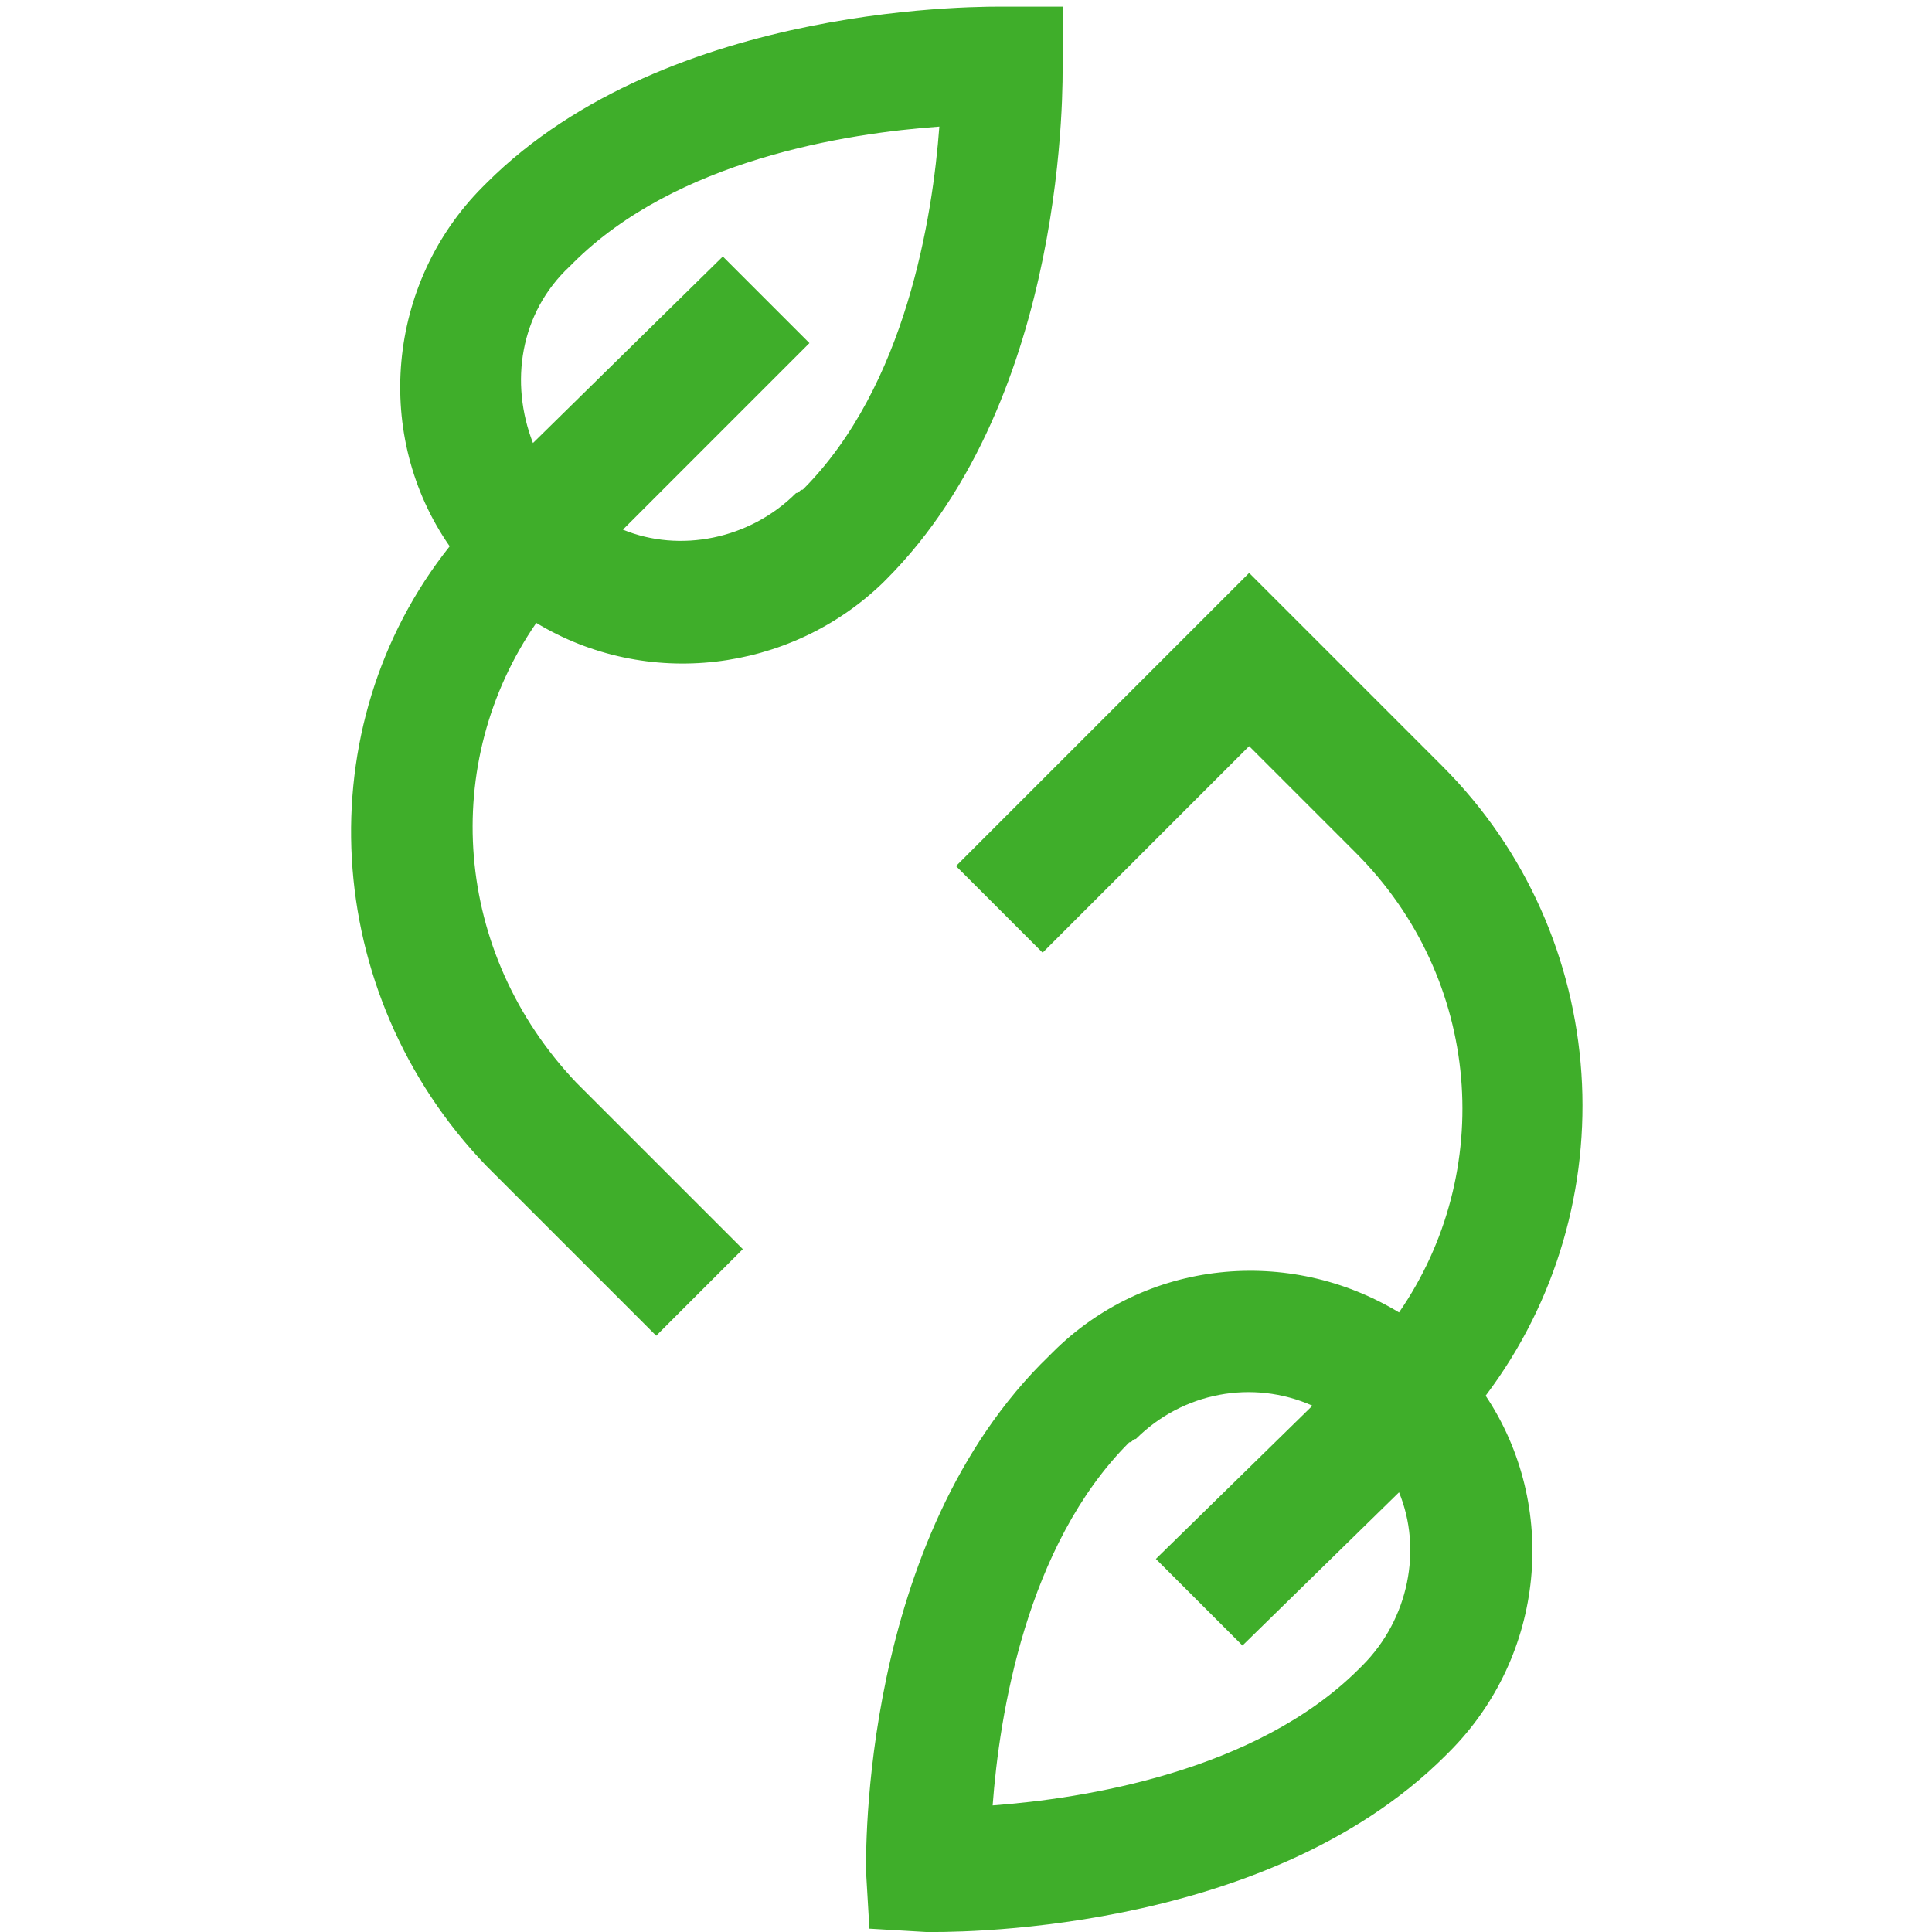
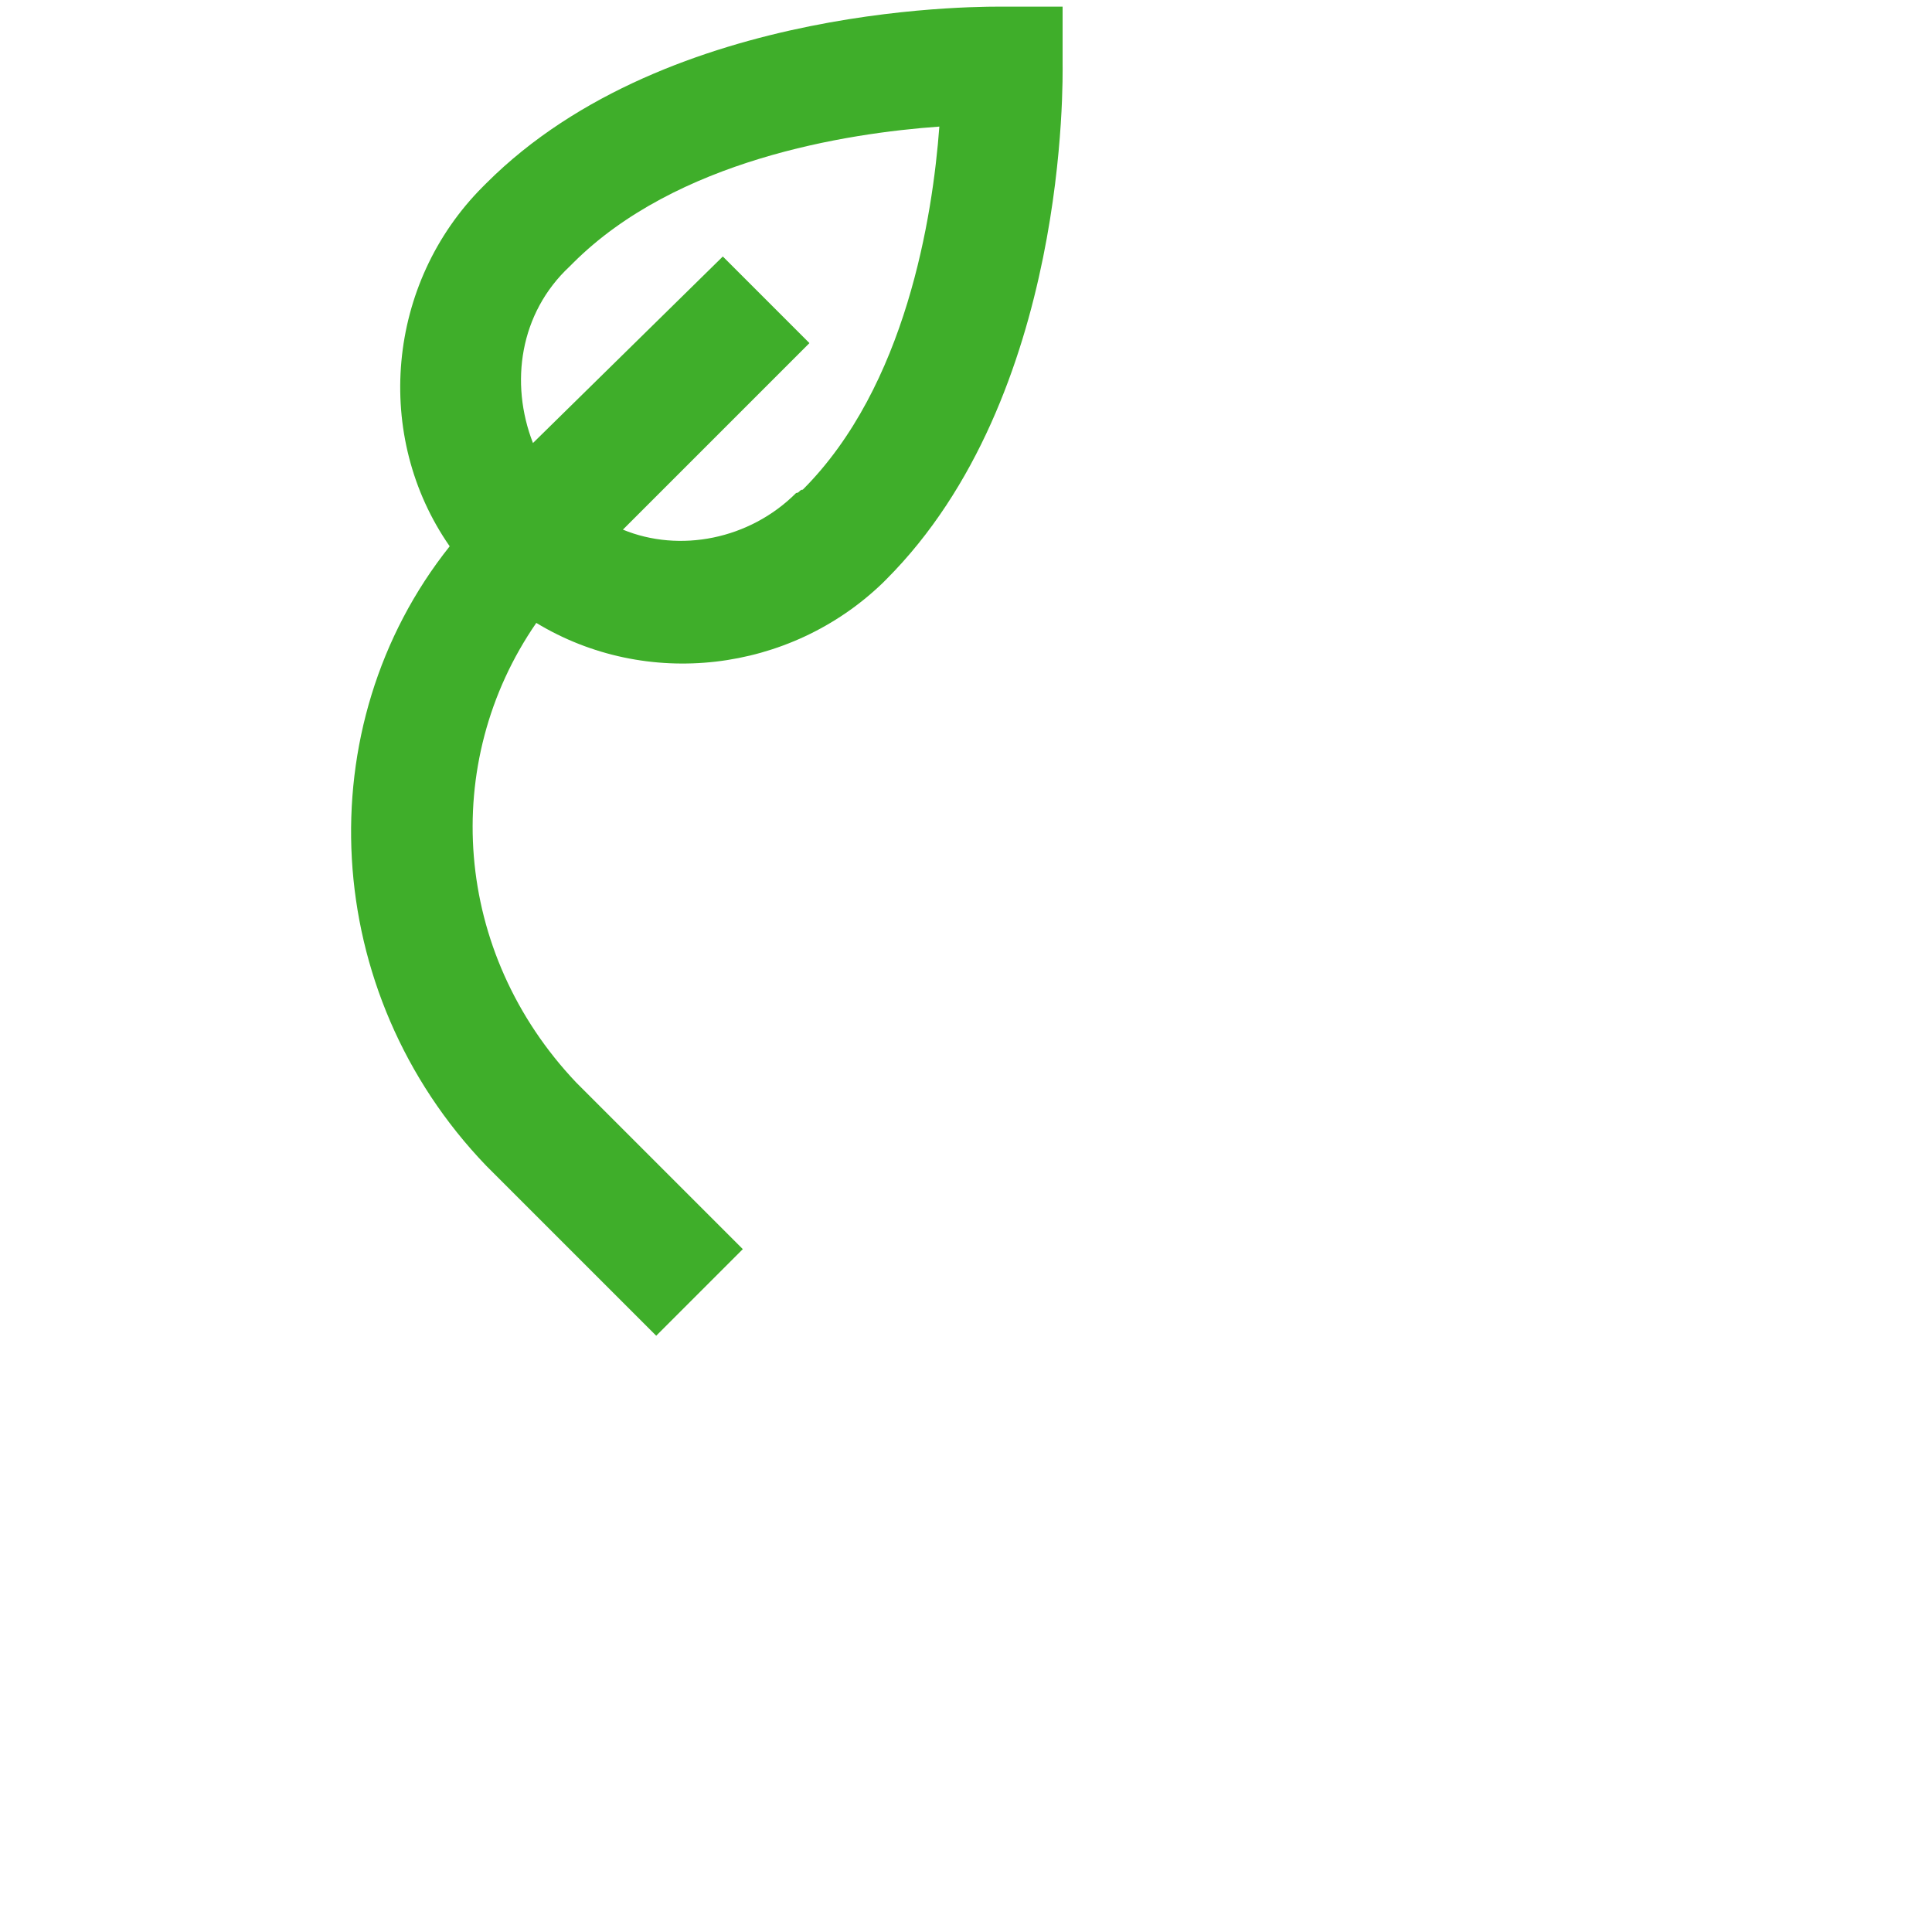
<svg xmlns="http://www.w3.org/2000/svg" version="1.1" id="Layer_1" x="0px" y="0px" viewBox="0 0 58 58" enable-background="new 0 0 58 58" xml:space="preserve">
  <g>
    <g>
      <path fill="#3FAE2A" d="M16.1,18.7c3.3,2,7.6,1.5,10.4-1.2c0,0,0,0,0,0l0,0l0.1-0.1c5.5-5.5,5.3-15.1,5.3-15.5l0-1.7l-1.7,0    c-0.4,0-10.1-0.2-15.6,5.3l-0.1,0.1c-2.9,2.9-3.3,7.5-1,10.8C9.2,21.8,9.6,29.8,14.6,35l0,0l0.1,0.1c0,0,0,0,0.1,0.1l0,0l4.9,4.9    l2.6-2.6l-5-5C13.6,28.6,13.2,22.9,16.1,18.7z M17.1,8l0.1-0.1c3.1-3.1,8.2-3.9,11-4.1c-0.2,2.7-1,7.8-4.1,10.9    c-0.1,0-0.1,0.1-0.2,0.1c-1.4,1.4-3.5,1.8-5.2,1.1l5.6-5.6l-2.6-2.6L16,13.3C15.3,11.5,15.6,9.4,17.1,8z" />
-       <path fill="#3FAE2A" d="M43.3,23L43.3,23L43.3,23C43.2,22.9,43.2,22.9,43.3,23L43.3,23l-5.8-5.8l-8.8,8.8l2.6,2.6l6.2-6.2l3.2,3.2    l0,0c3.8,3.8,4.2,9.6,1.3,13.8c-3.3-2-7.6-1.6-10.4,1.2l-0.1,0.1C25.8,46.2,26,55.8,26,56.2l0.1,1.7l1.7,0.1    c0.4,0,10.1,0.2,15.6-5.3l0.1-0.1c2.9-2.9,3.3-7.4,1.1-10.7C48.9,36.2,48.4,28.1,43.3,23z M40.9,50l-0.1,0.1    c-3.1,3.1-8.3,3.9-11,4.1c0.2-2.7,1-7.8,4.1-10.9c0.1,0,0.1-0.1,0.2-0.1c1.4-1.4,3.5-1.8,5.3-1l-4.7,4.6l2.6,2.6l4.7-4.6    C42.7,46.5,42.3,48.6,40.9,50z" />
    </g>
  </g>
</svg>